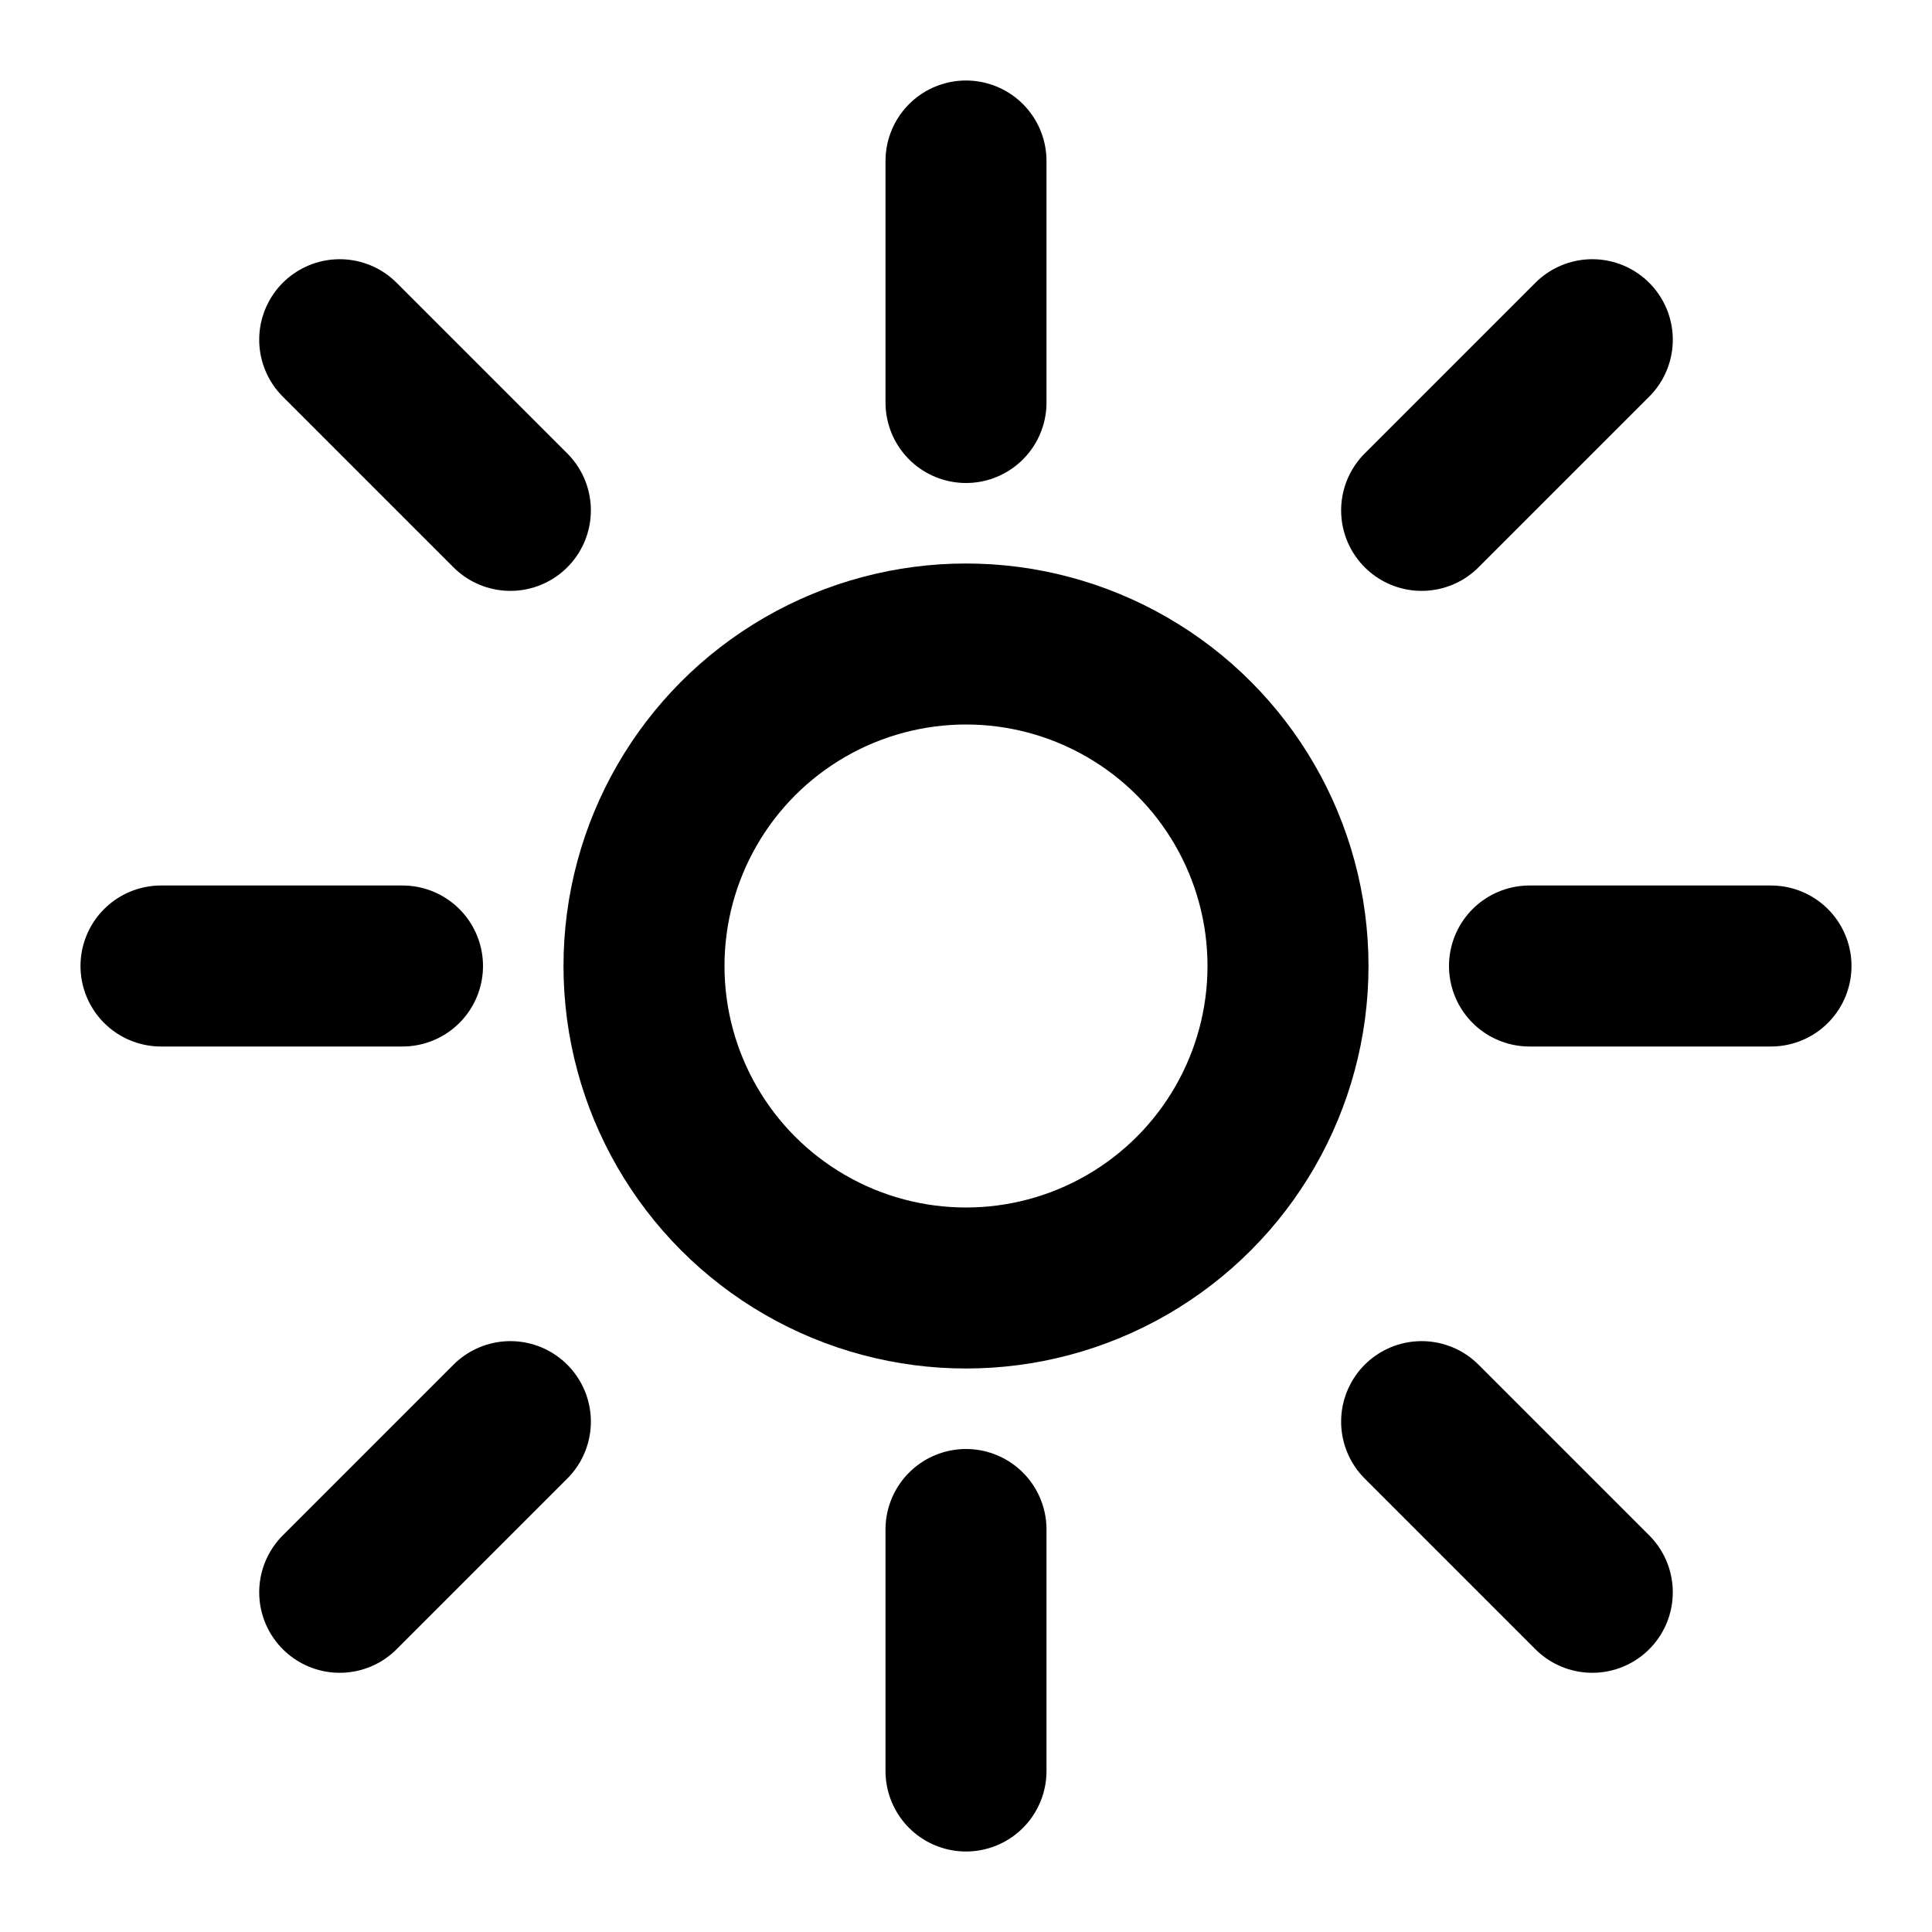
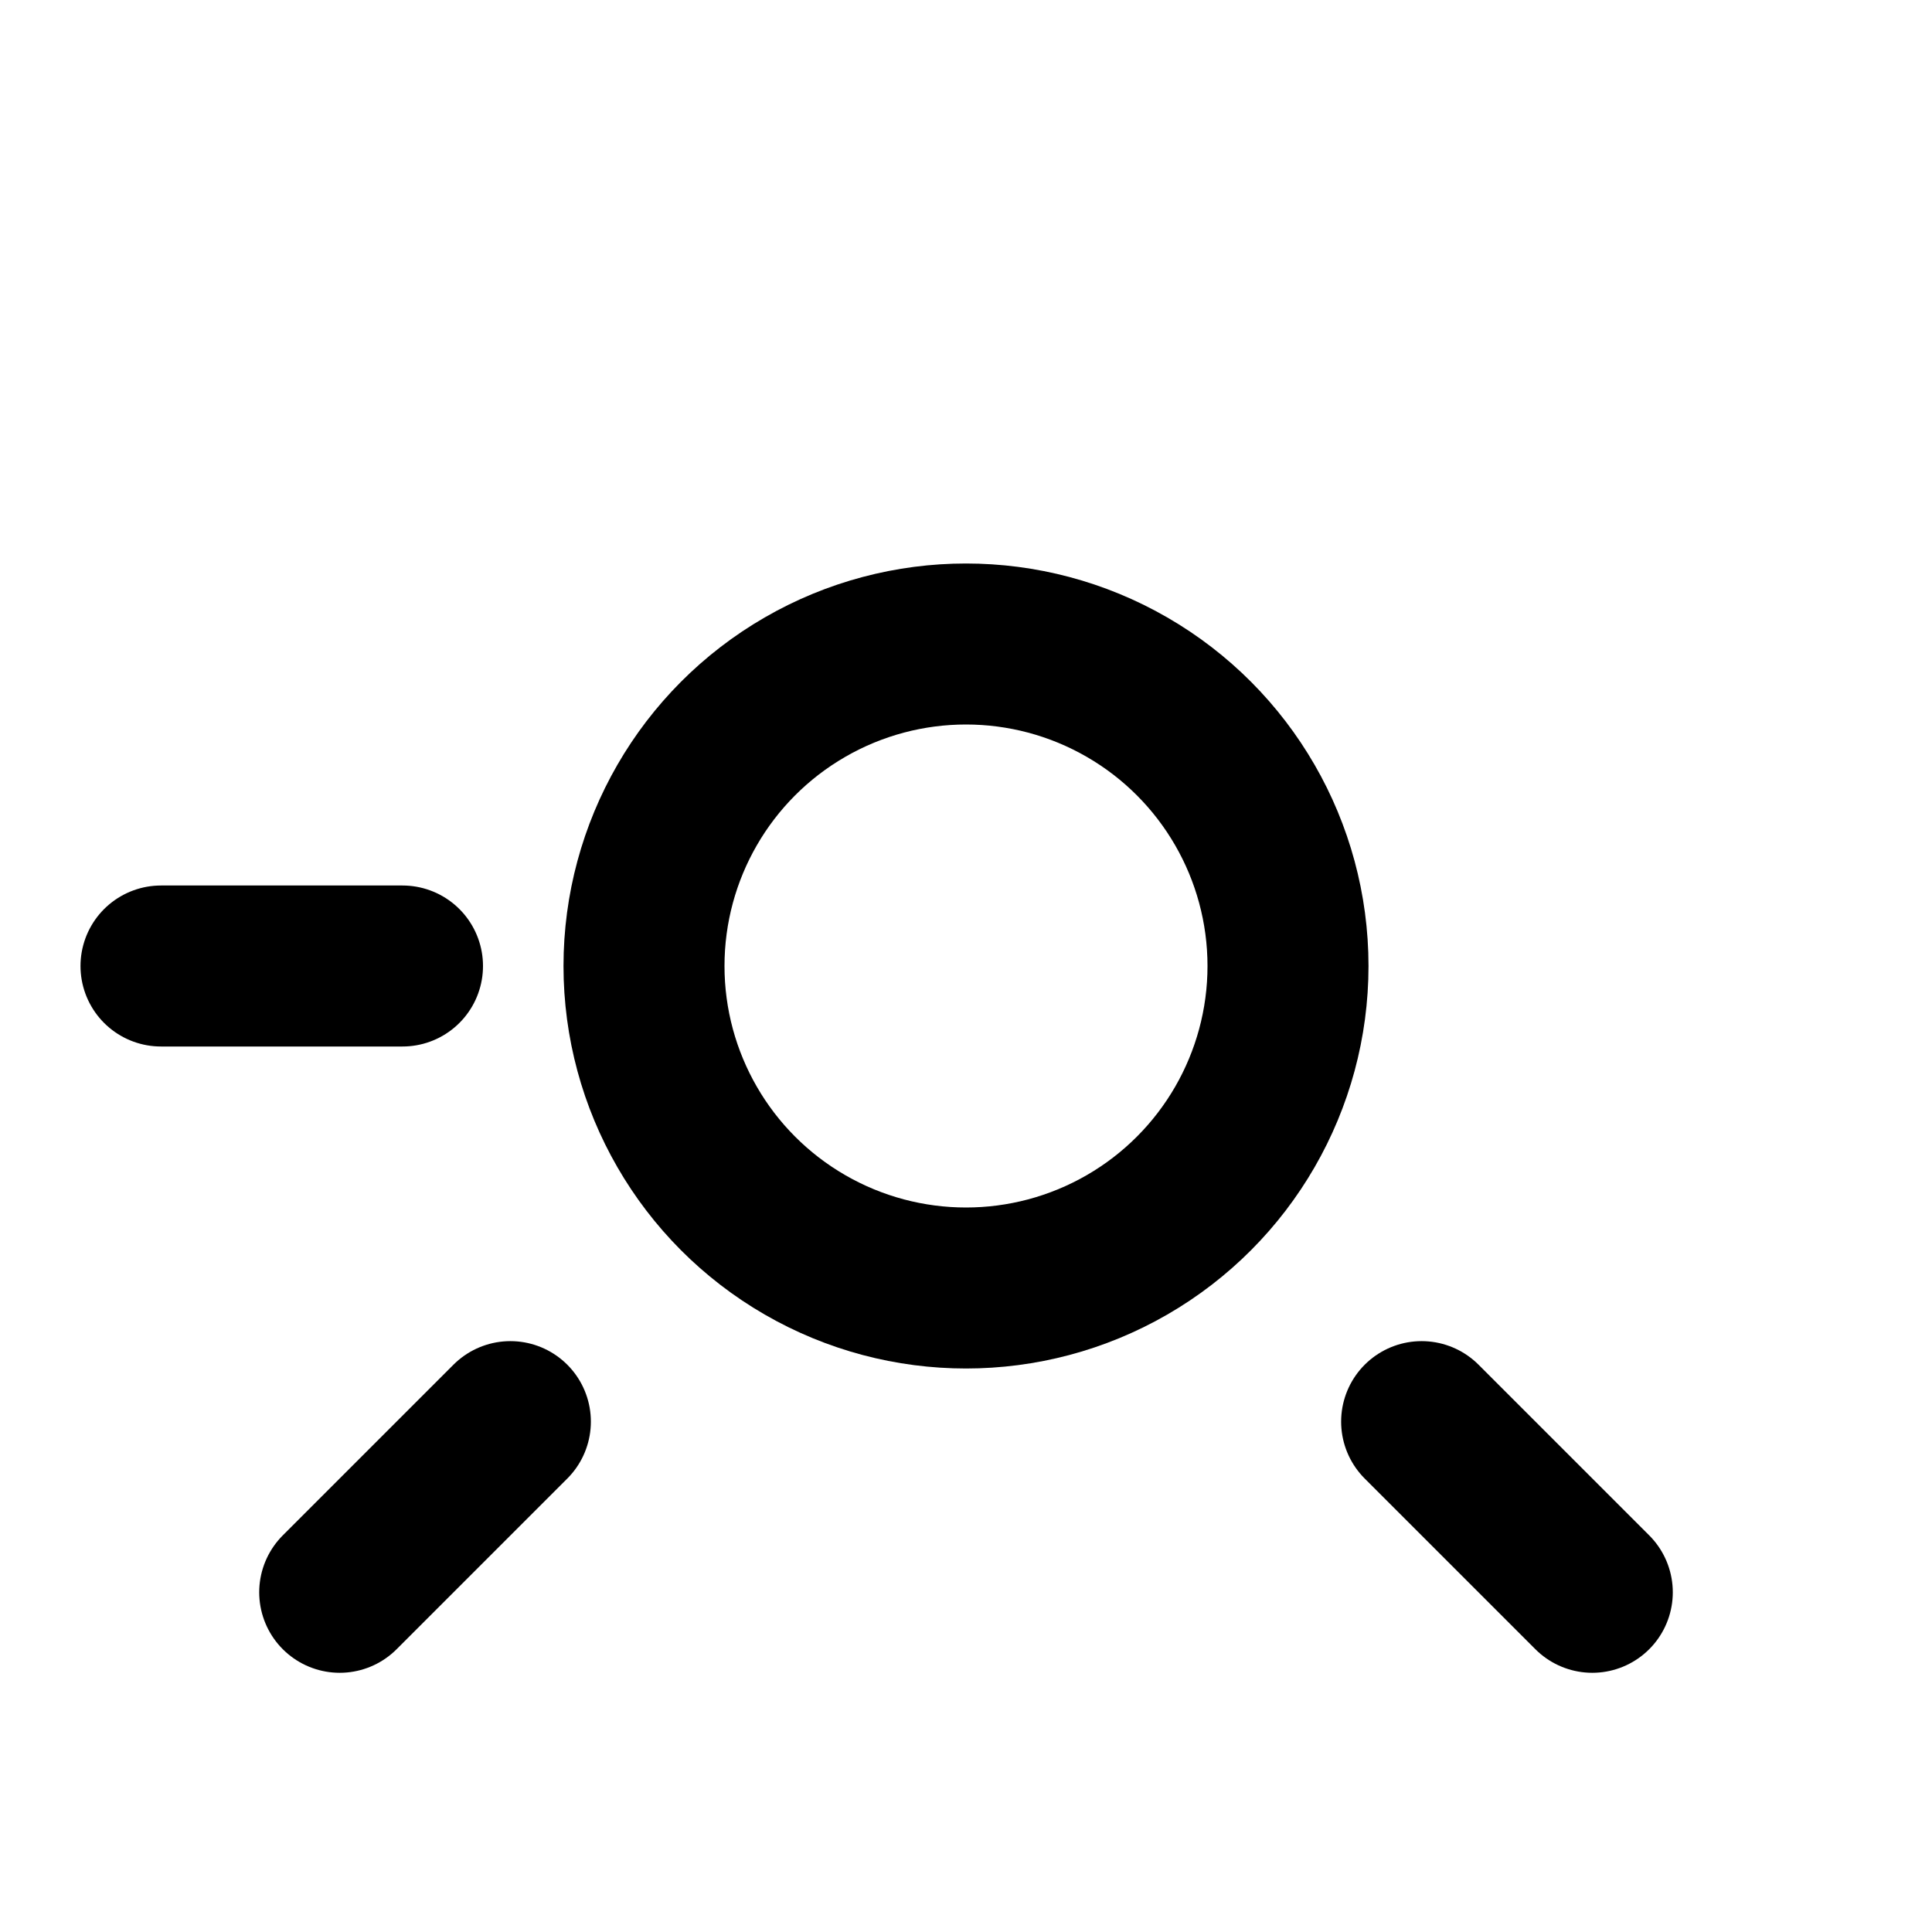
<svg xmlns="http://www.w3.org/2000/svg" viewBox="0 0 24 24" role="img" aria-label="Sun icon" fill="none" stroke="currentColor" stroke-width="2" stroke-linecap="round" stroke-linejoin="round">
  <circle cx="12" cy="12" r="4" />
-   <line x1="12" y1="2" x2="12" y2="5" />
-   <line x1="12" y1="19" x2="12" y2="22" />
  <line x1="2" y1="12" x2="5" y2="12" />
-   <line x1="19" y1="12" x2="22" y2="12" />
-   <line x1="4.22" y1="4.22" x2="6.34" y2="6.34" />
  <line x1="17.66" y1="17.66" x2="19.78" y2="19.78" />
-   <line x1="17.66" y1="6.34" x2="19.78" y2="4.22" />
  <line x1="4.22" y1="19.78" x2="6.34" y2="17.66" />
</svg>